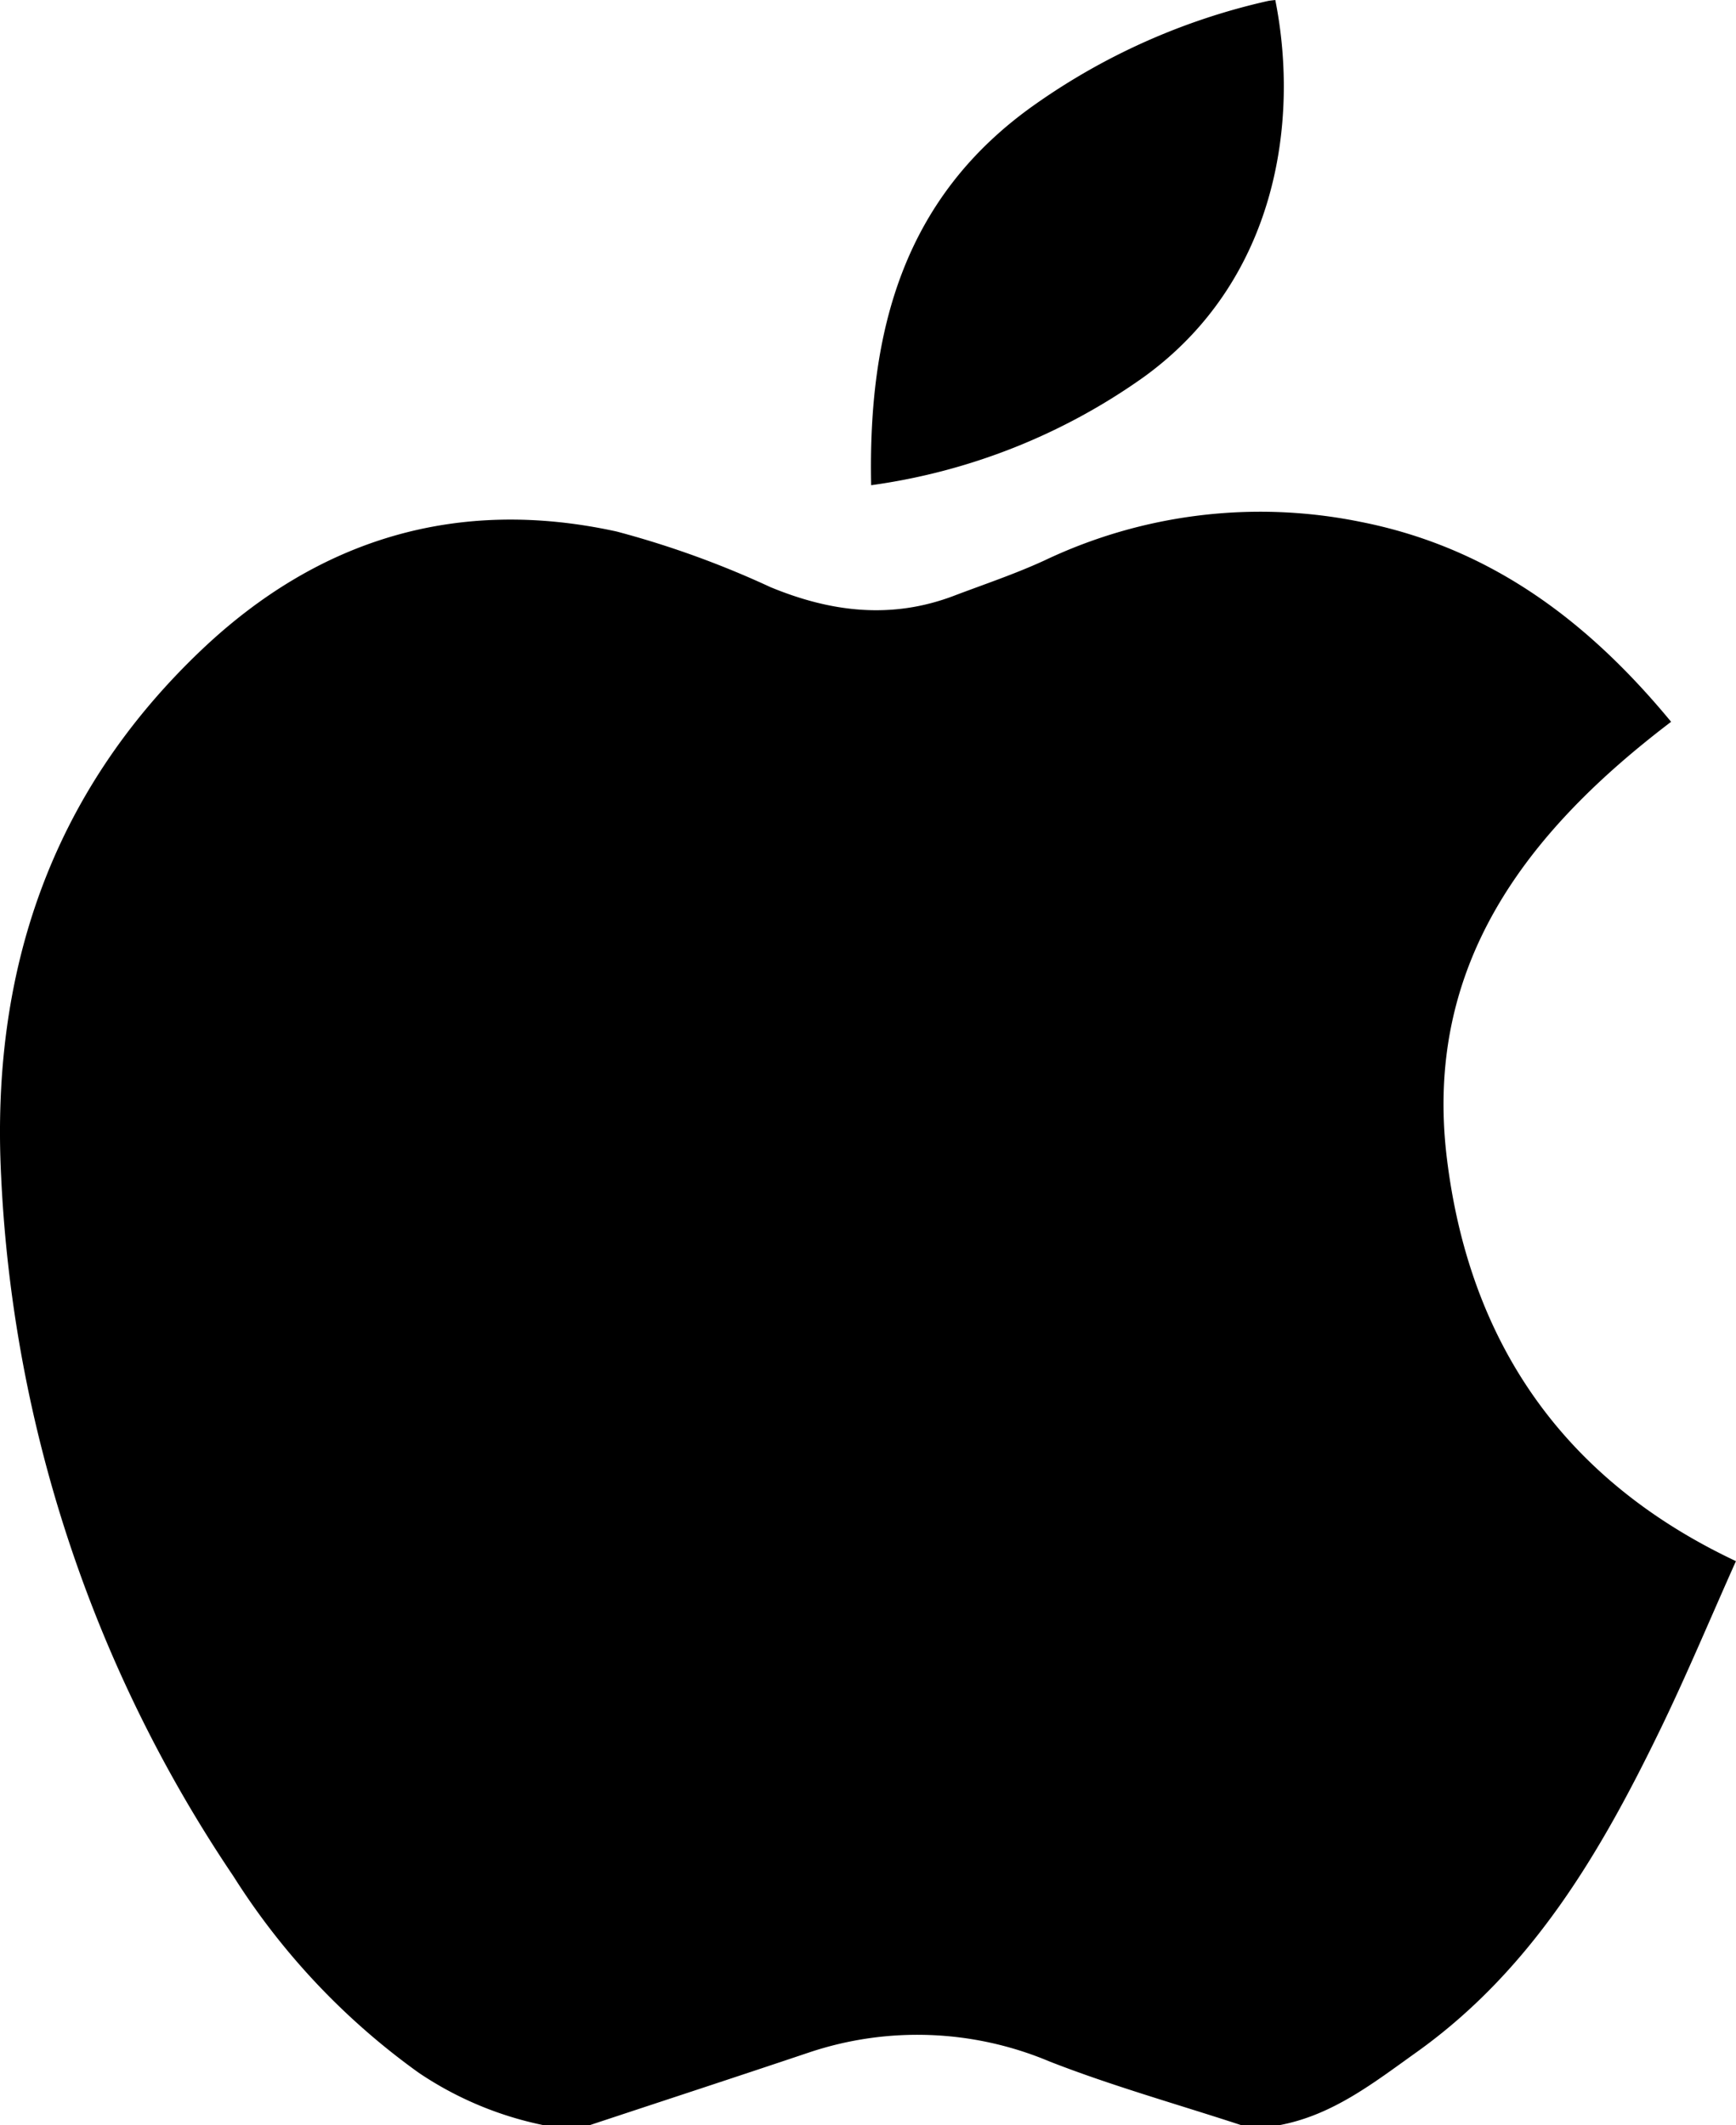
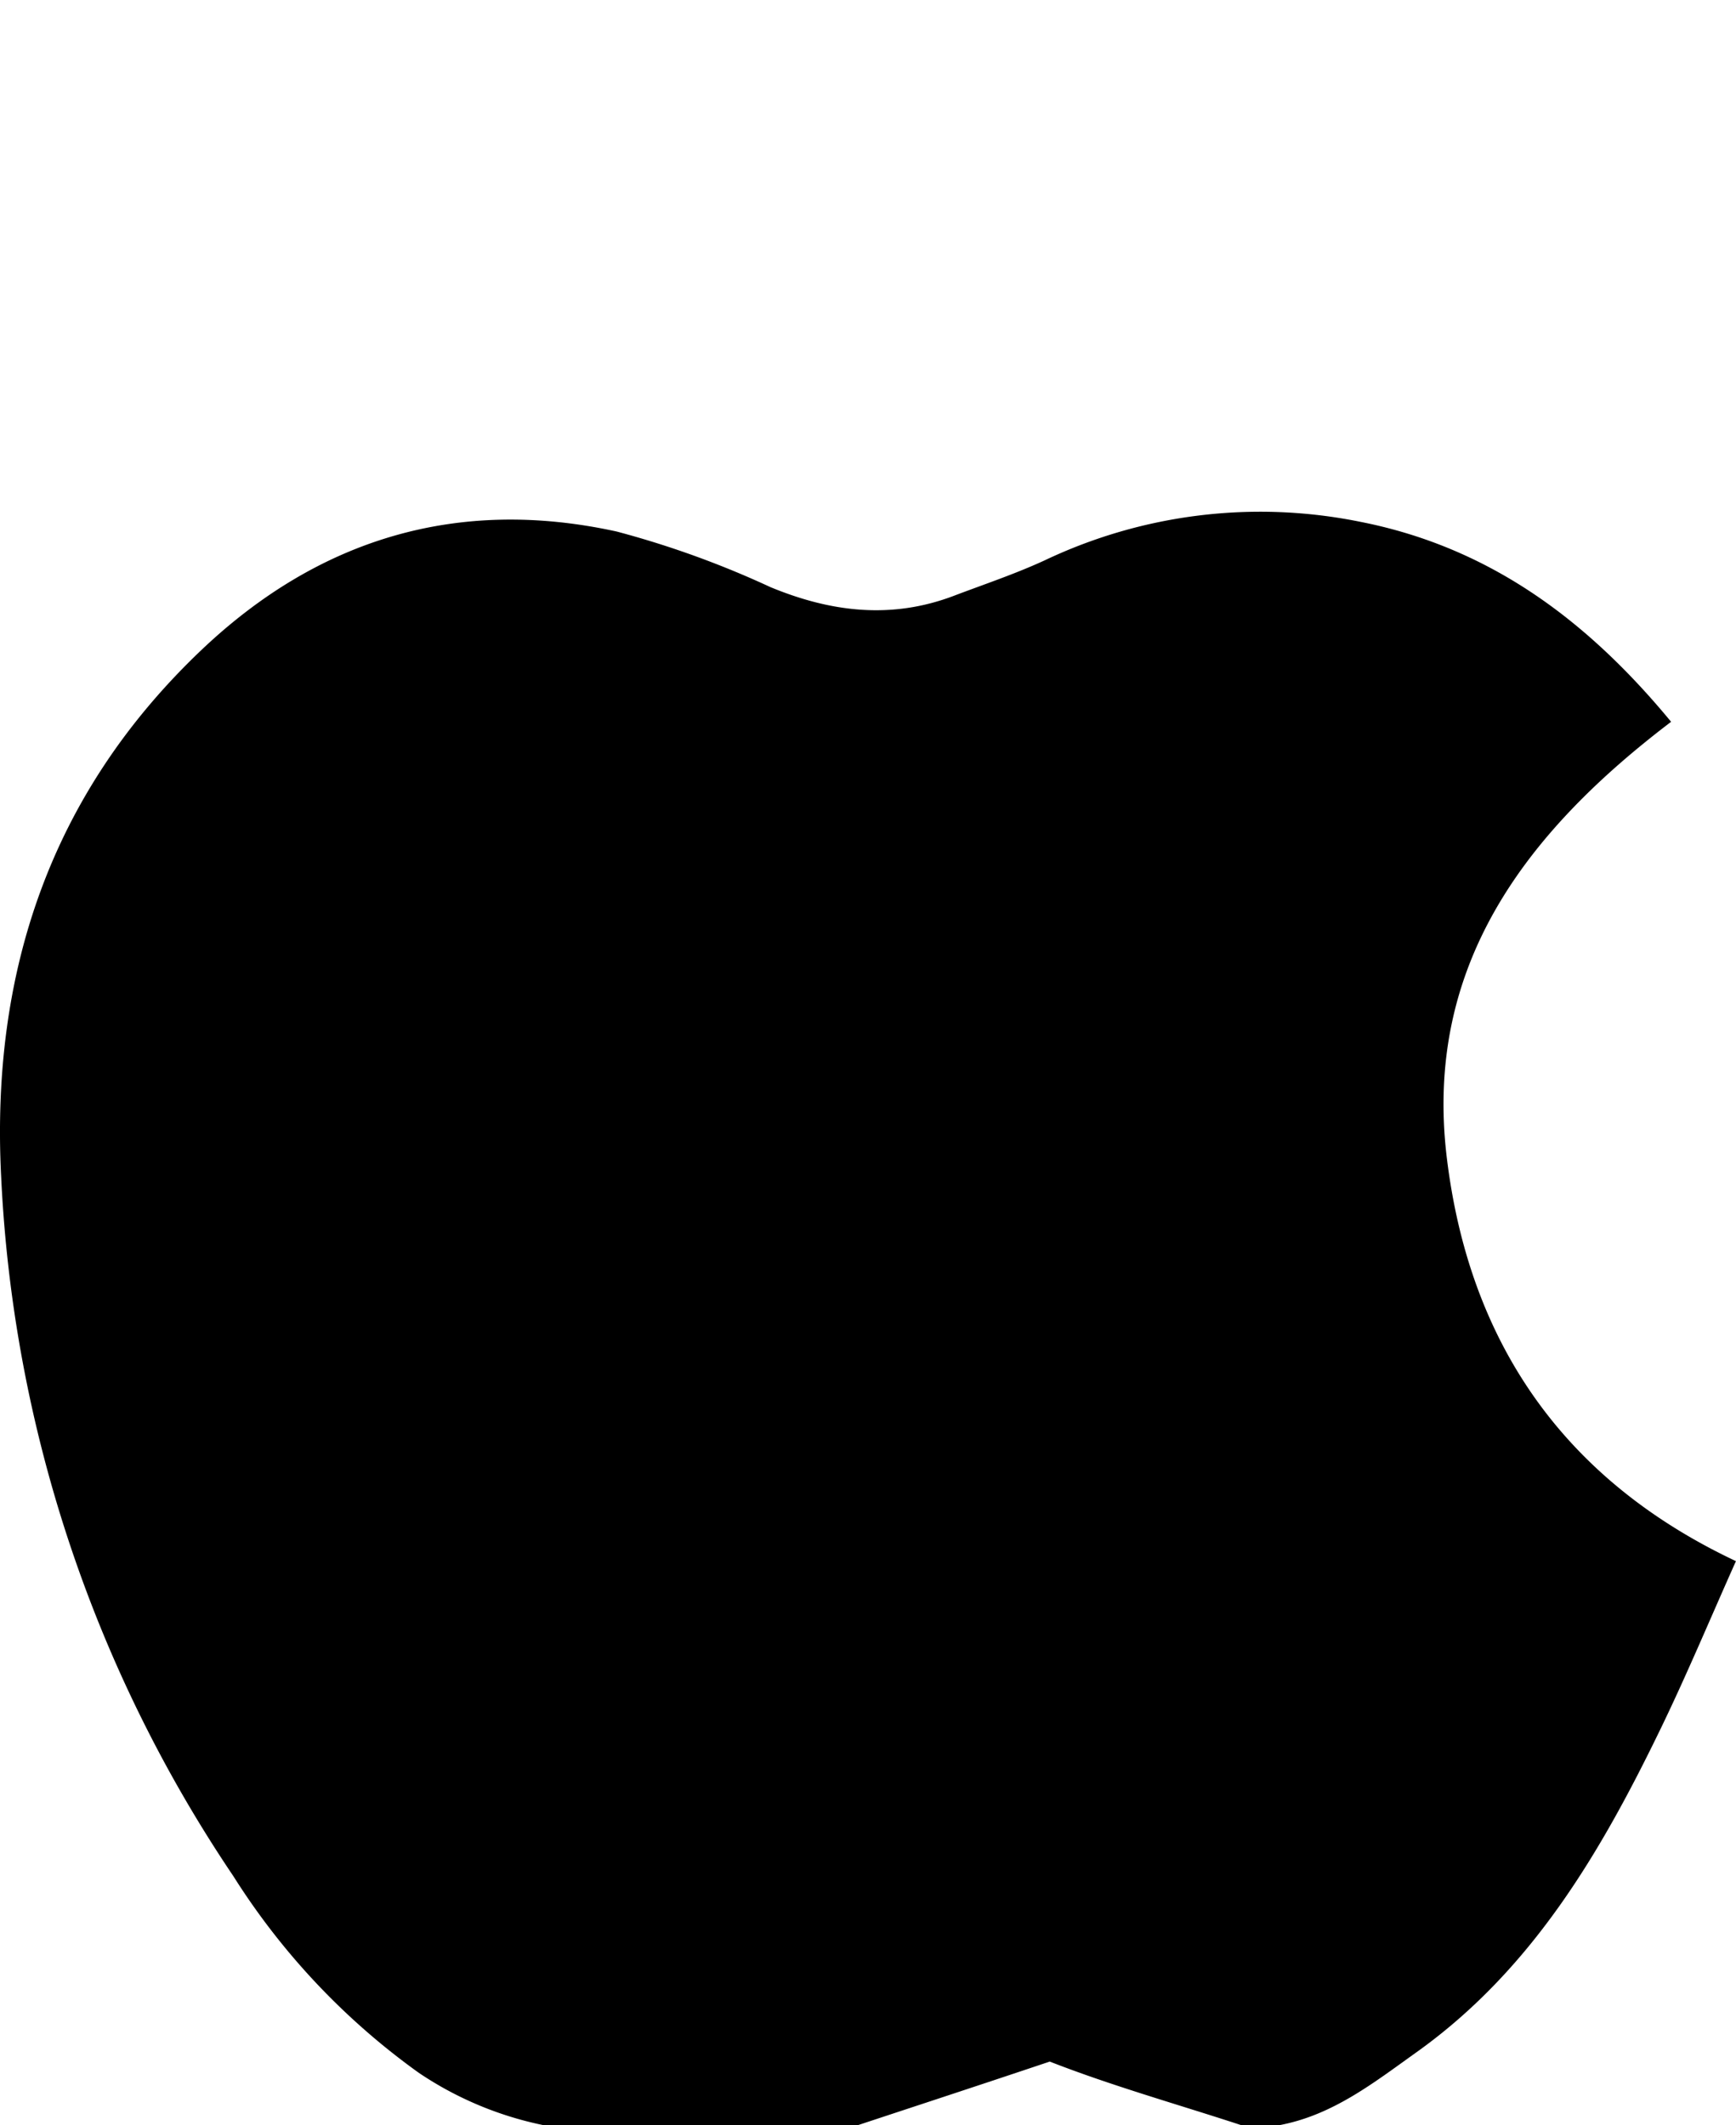
<svg xmlns="http://www.w3.org/2000/svg" width="114.494" height="140.155" viewBox="0 0 114.494 140.155">
  <g id="ios" transform="translate(0 -0.001)">
-     <path id="Path_20" data-name="Path 20" d="M38.873,203.013H35.859a22.908,22.908,0,0,1-8.234-3.452A46.408,46.408,0,0,1,15.392,186.59,90.028,90.028,0,0,1,.075,140.437c-.684-13.444,3.249-25.214,13.149-34.654,7.759-7.4,16.971-10.17,27.454-7.869a61.8,61.8,0,0,1,10.135,3.665c4,1.655,7.988,2.134,12.1.572,2-.76,4.043-1.441,5.983-2.336a33.127,33.127,0,0,1,20.806-2.546c8.613,1.69,15.054,6.578,20.512,13.192-9.612,7.305-16.336,16.113-14.788,28.791,1.474,12.075,7.627,21.172,19.064,26.562-1.656,3.7-3.2,7.4-4.941,11-3.963,8.184-8.487,15.937-16.136,21.394-2.836,2.023-5.537,4.158-9.068,4.809H81.884c-4.223-1.385-8.518-2.586-12.65-4.2a22.47,22.47,0,0,0-15.876-.6c-4.822,1.62-9.656,3.2-14.485,4.8" transform="translate(0 -62.858)" />
-     <path id="Path_22" data-name="Path 22" d="M164.44,32c-.21-10.188,2.125-19.035,10.878-25.16A42.992,42.992,0,0,1,190.575.073c.171-.039.348-.049.519-.072,1.626,8.145.021,18.6-8.7,24.884A40.549,40.549,0,0,1,164.44,32" transform="translate(-106.985)" />
+     <path id="Path_20" data-name="Path 20" d="M38.873,203.013H35.859a22.908,22.908,0,0,1-8.234-3.452A46.408,46.408,0,0,1,15.392,186.59,90.028,90.028,0,0,1,.075,140.437c-.684-13.444,3.249-25.214,13.149-34.654,7.759-7.4,16.971-10.17,27.454-7.869a61.8,61.8,0,0,1,10.135,3.665c4,1.655,7.988,2.134,12.1.572,2-.76,4.043-1.441,5.983-2.336a33.127,33.127,0,0,1,20.806-2.546c8.613,1.69,15.054,6.578,20.512,13.192-9.612,7.305-16.336,16.113-14.788,28.791,1.474,12.075,7.627,21.172,19.064,26.562-1.656,3.7-3.2,7.4-4.941,11-3.963,8.184-8.487,15.937-16.136,21.394-2.836,2.023-5.537,4.158-9.068,4.809H81.884c-4.223-1.385-8.518-2.586-12.65-4.2c-4.822,1.62-9.656,3.2-14.485,4.8" transform="translate(0 -62.858)" />
  </g>
</svg>